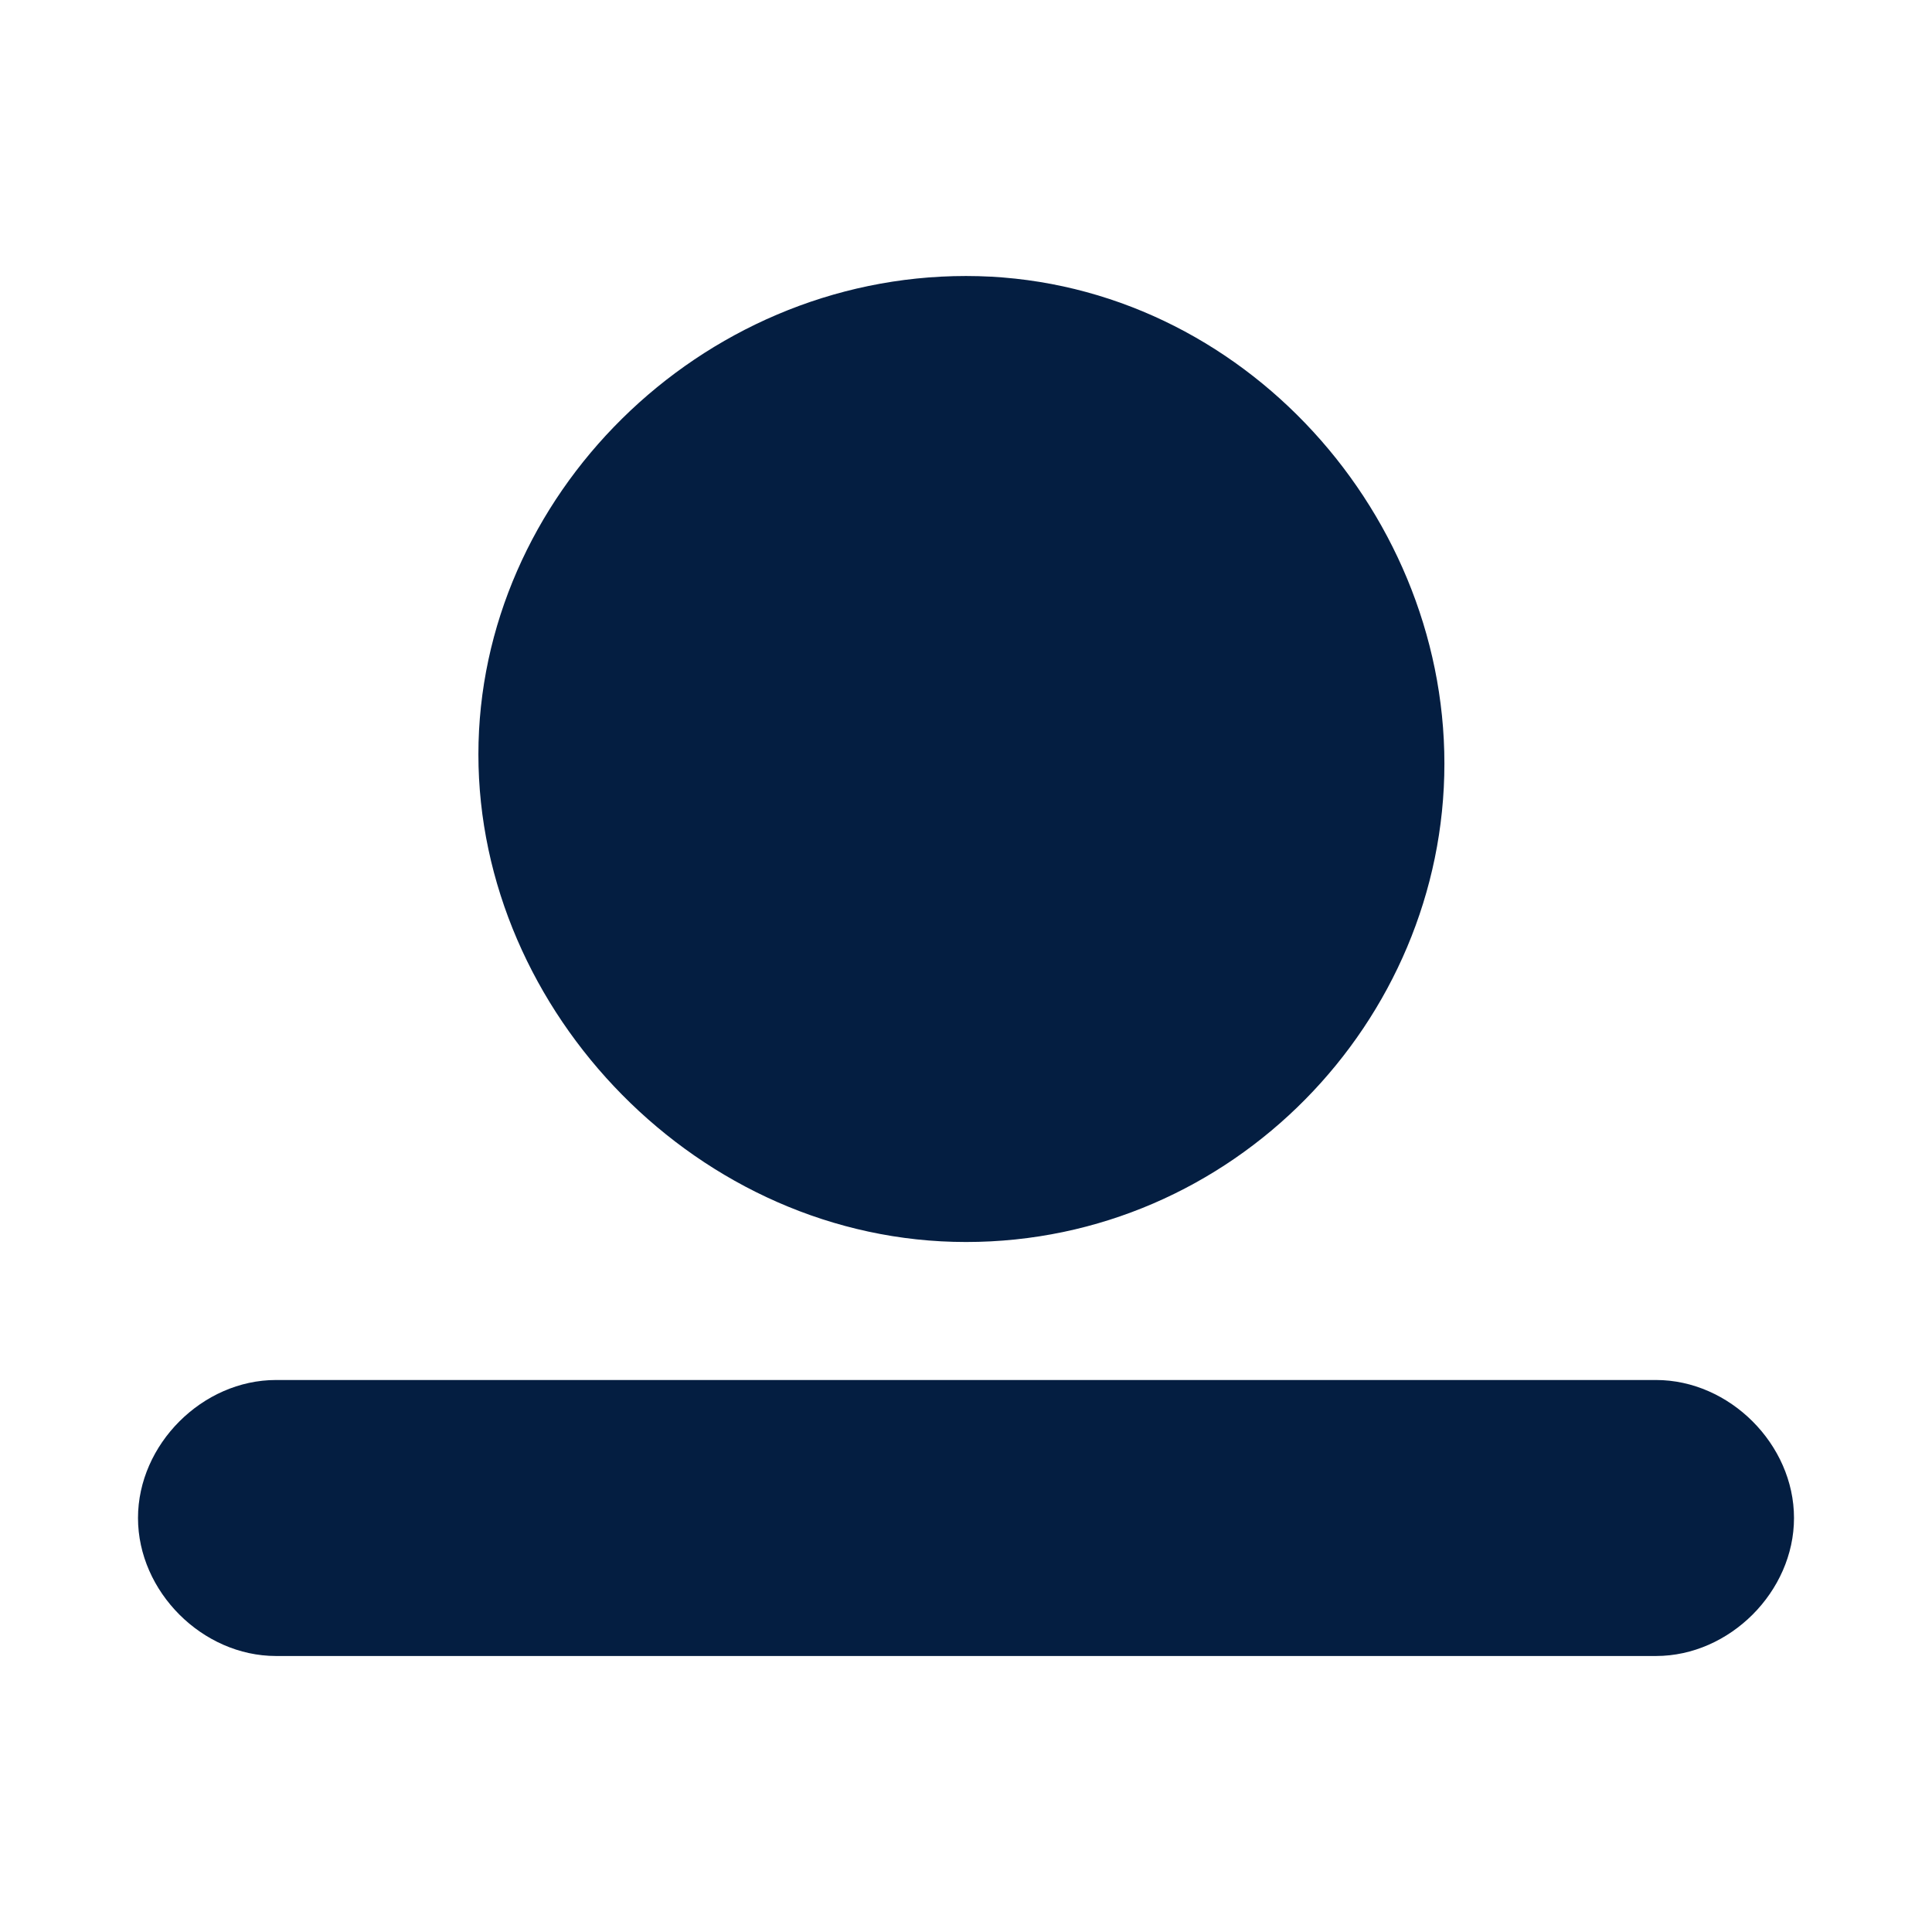
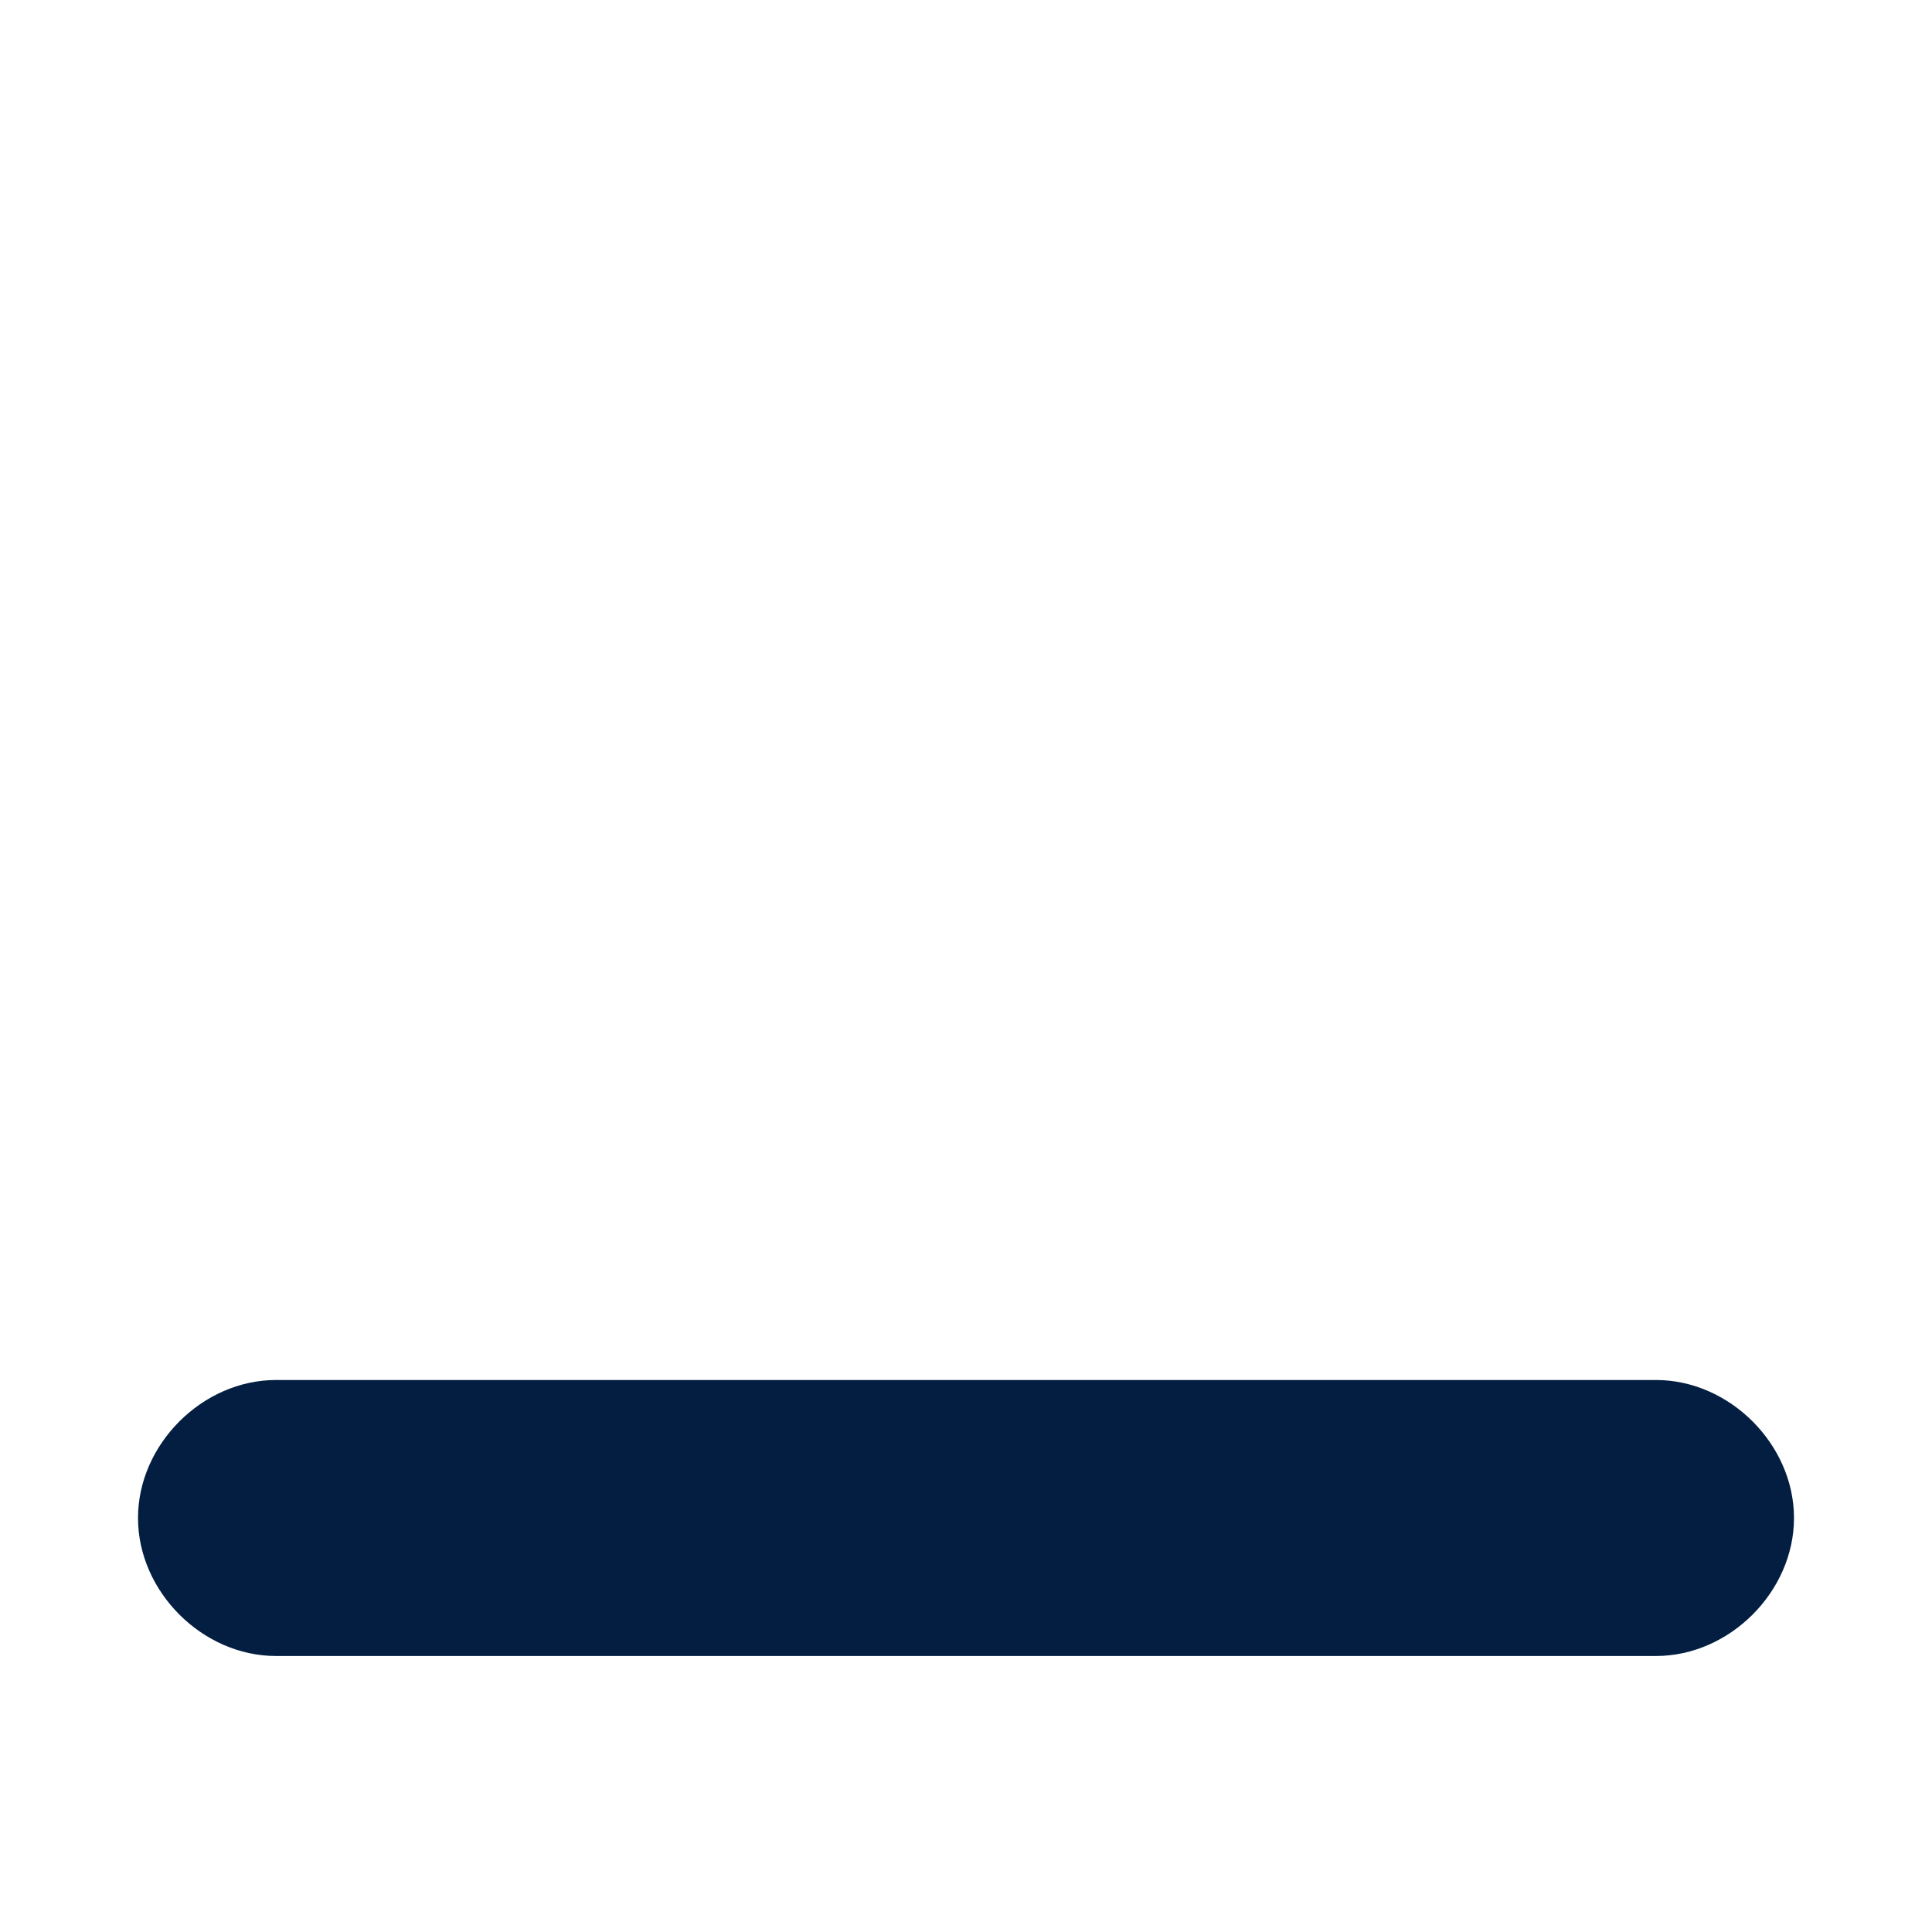
<svg xmlns="http://www.w3.org/2000/svg" version="1.1" id="Layer_1" x="0px" y="0px" viewBox="0 0 21 21" style="enable-background:new 0 0 21 21;" xml:space="preserve">
  <style type="text/css">
	.st0{fill:#041E41;}
</style>
  <title>floorpace</title>
  <g>
    <g>
-       <path class="st0" d="M10.5,13.5c2.9,0,5.2-2.4,5.2-5.2S13.4,3,10.5,3S5.2,5.4,5.2,8.2S7.6,13.5,10.5,13.5" />
-     </g>
+       </g>
    <g>
      <path class="st0" d="M18,18H3c-0.8,0-1.5-0.7-1.5-1.5S2.2,15,3,15h15c0.8,0,1.5,0.7,1.5,1.5C19.5,17.3,18.8,18,18,18z" />
    </g>
  </g>
</svg>